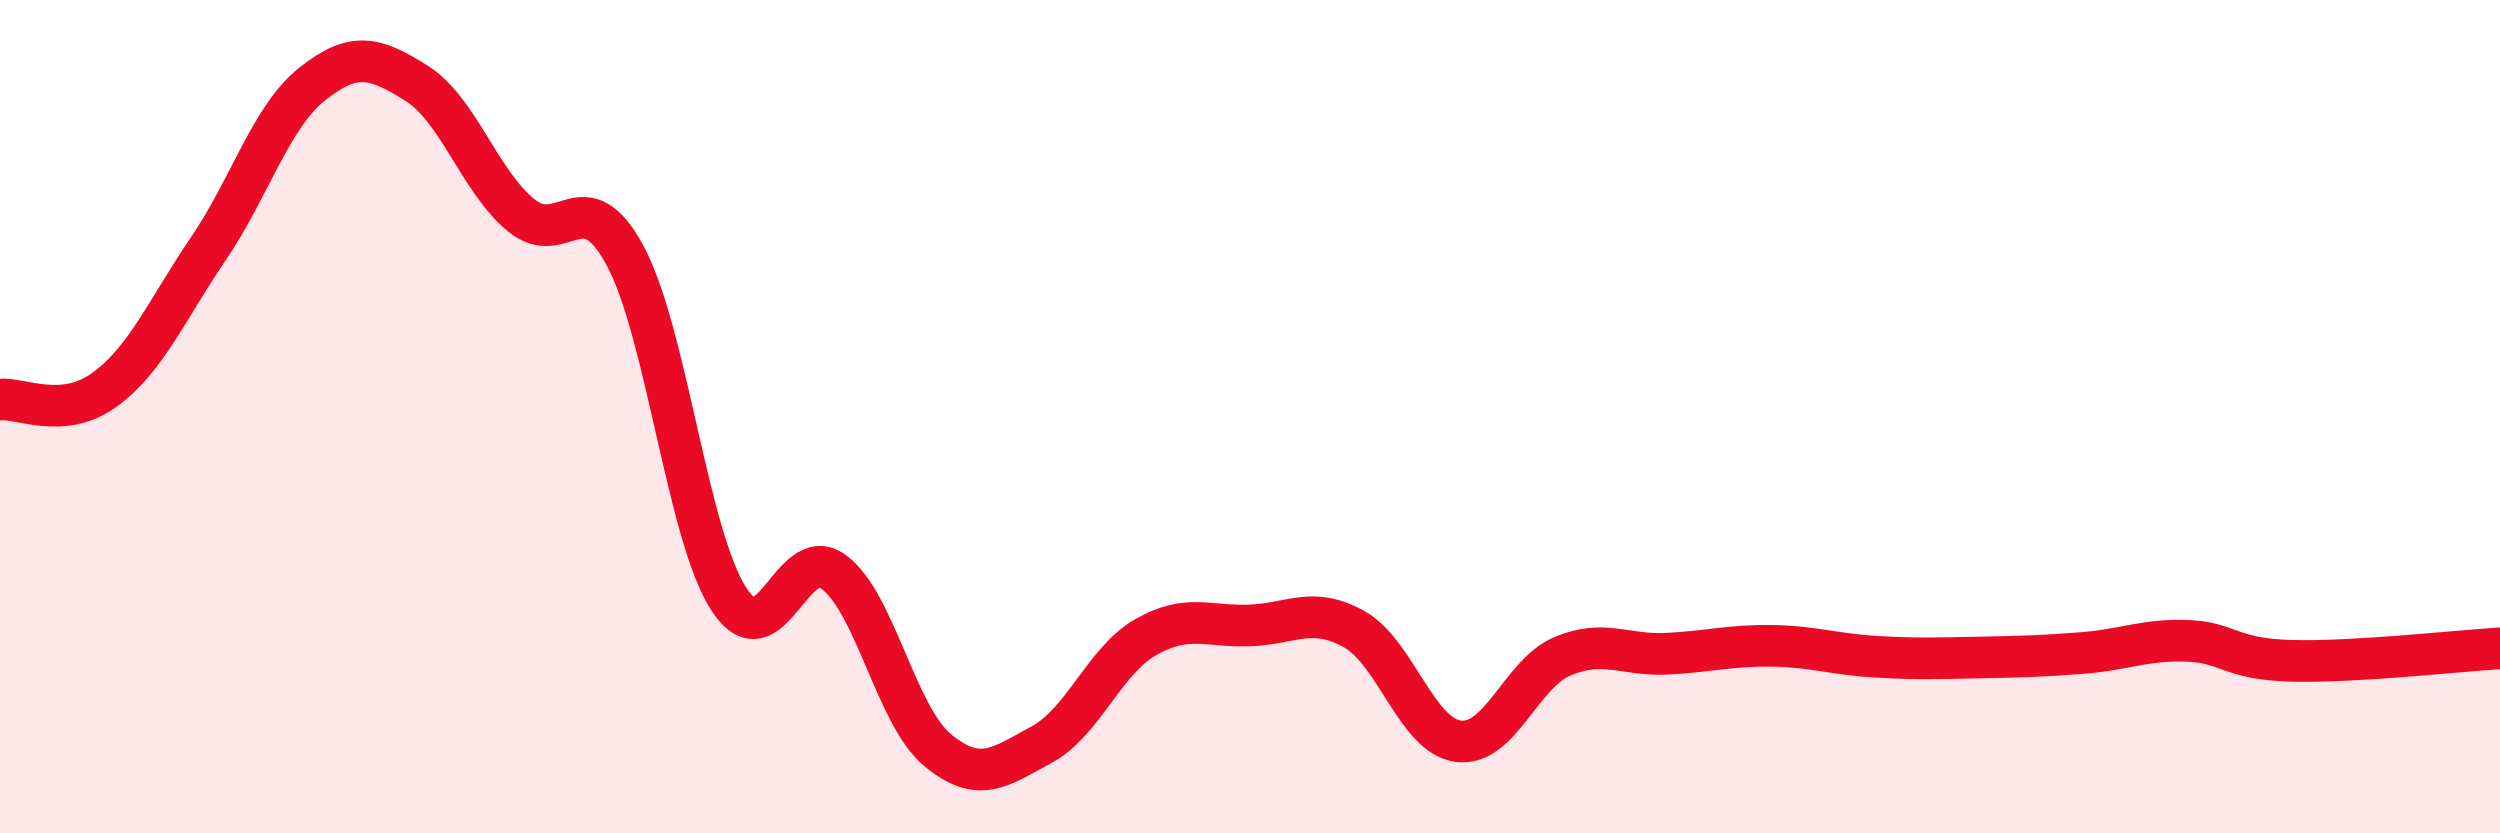
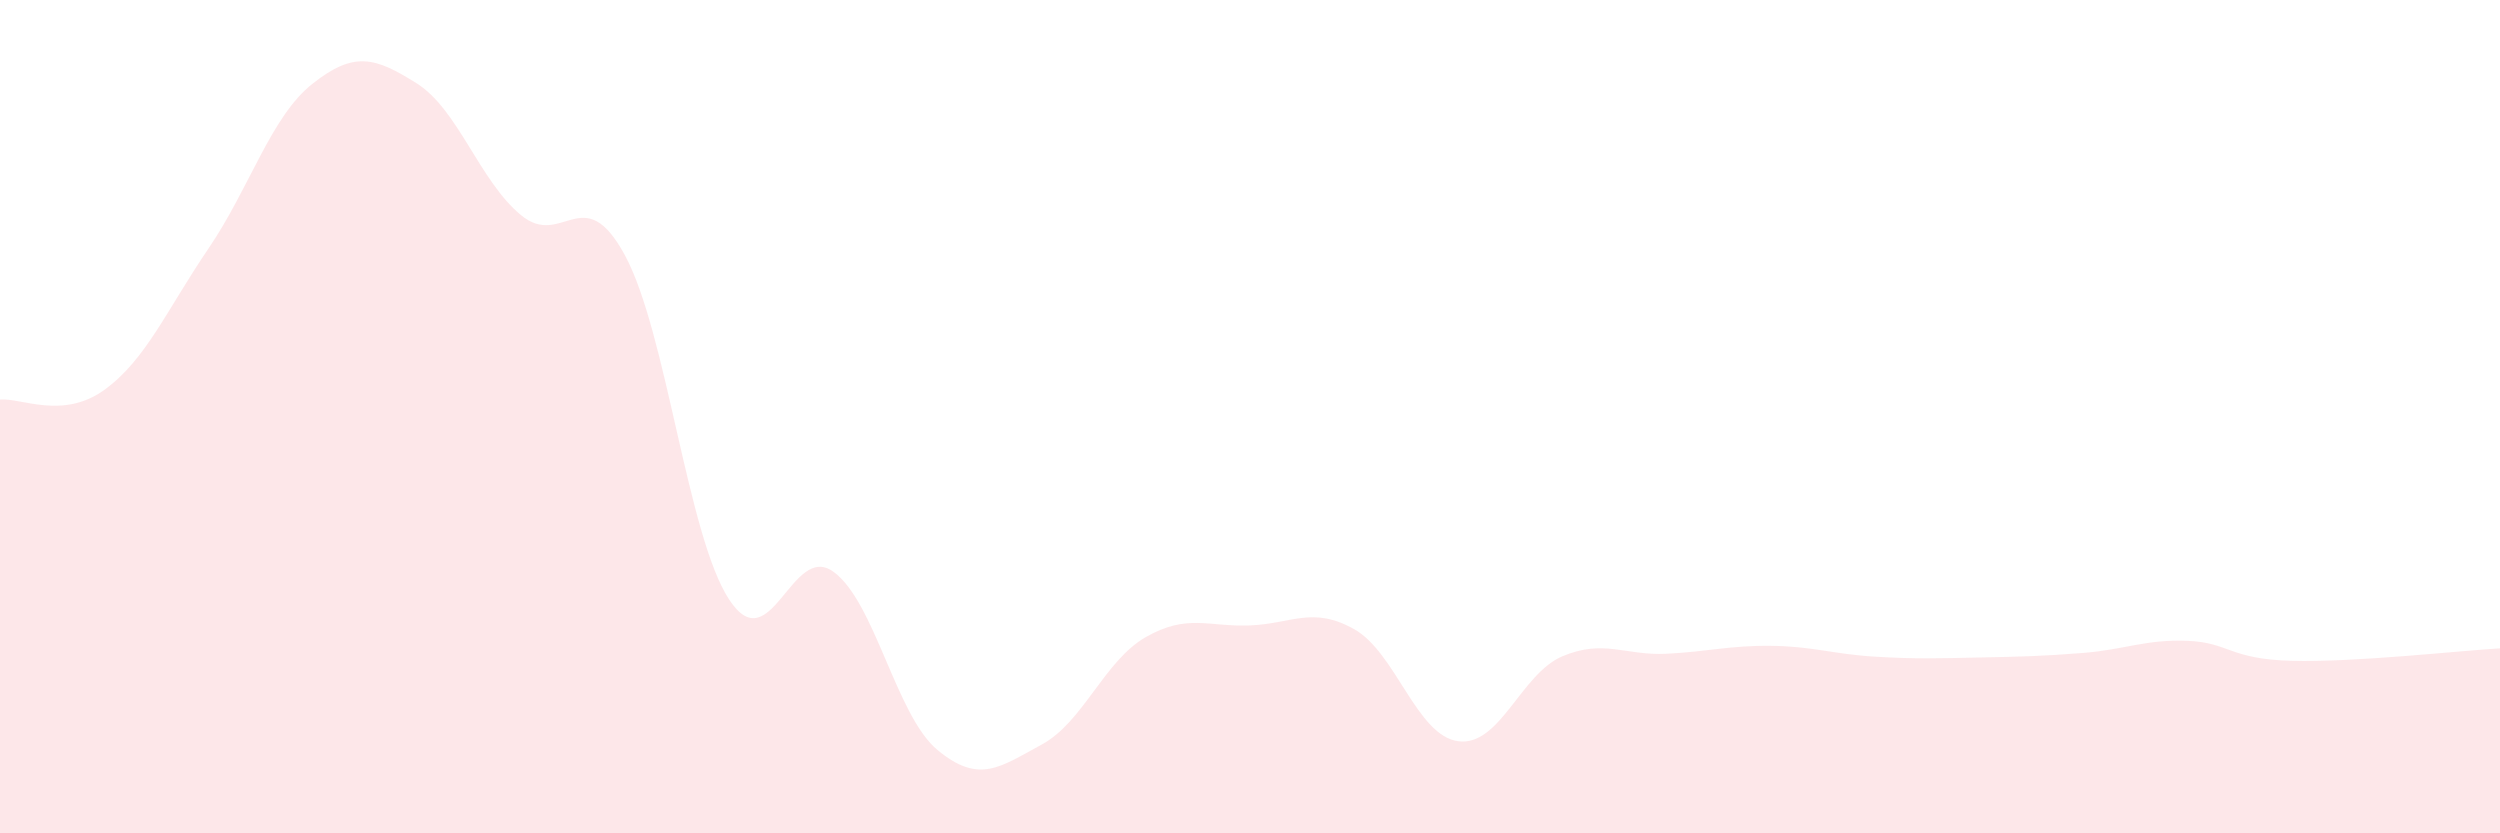
<svg xmlns="http://www.w3.org/2000/svg" width="60" height="20" viewBox="0 0 60 20">
  <path d="M 0,9.59 C 0.5,9.54 1.5,10.08 2.5,9.36 C 3.5,8.64 4,7.44 5,5.97 C 6,4.5 6.5,2.8 7.5,2.01 C 8.5,1.22 9,1.37 10,2 C 11,2.63 11.5,4.33 12.5,5.16 C 13.5,5.99 14,4.28 15,6.13 C 16,7.98 16.5,12.87 17.5,14.39 C 18.5,15.91 19,13 20,13.72 C 21,14.44 21.5,17.17 22.5,18 C 23.5,18.83 24,18.41 25,17.87 C 26,17.33 26.5,15.86 27.5,15.29 C 28.5,14.72 29,15.05 30,15.01 C 31,14.97 31.5,14.54 32.5,15.1 C 33.5,15.66 34,17.66 35,17.79 C 36,17.92 36.5,16.17 37.5,15.75 C 38.5,15.33 39,15.74 40,15.69 C 41,15.64 41.5,15.49 42.5,15.5 C 43.5,15.51 44,15.7 45,15.76 C 46,15.82 46.5,15.8 47.5,15.78 C 48.5,15.76 49,15.75 50,15.67 C 51,15.59 51.5,15.34 52.5,15.38 C 53.5,15.42 53.5,15.82 55,15.86 C 56.5,15.9 59,15.62 60,15.56L60 20L0 20Z" fill="#EB0A25" opacity="0.1" stroke-linecap="round" stroke-linejoin="round" />
-   <path d="M 0,9.59 C 0.5,9.54 1.5,10.08 2.5,9.36 C 3.5,8.64 4,7.44 5,5.97 C 6,4.5 6.5,2.8 7.5,2.01 C 8.5,1.22 9,1.37 10,2 C 11,2.63 11.5,4.33 12.5,5.16 C 13.5,5.99 14,4.28 15,6.13 C 16,7.98 16.5,12.87 17.5,14.39 C 18.5,15.91 19,13 20,13.72 C 21,14.44 21.5,17.17 22.5,18 C 23.5,18.83 24,18.41 25,17.87 C 26,17.33 26.5,15.86 27.5,15.29 C 28.5,14.72 29,15.05 30,15.01 C 31,14.97 31.5,14.54 32.5,15.1 C 33.5,15.66 34,17.66 35,17.79 C 36,17.92 36.5,16.17 37.5,15.75 C 38.5,15.33 39,15.74 40,15.69 C 41,15.64 41.5,15.49 42.5,15.5 C 43.5,15.51 44,15.7 45,15.76 C 46,15.82 46.5,15.8 47.5,15.78 C 48.5,15.76 49,15.75 50,15.67 C 51,15.59 51.5,15.34 52.5,15.38 C 53.5,15.42 53.5,15.82 55,15.86 C 56.5,15.9 59,15.62 60,15.56" stroke="#EB0A25" stroke-width="1" fill="none" stroke-linecap="round" stroke-linejoin="round" />
</svg>